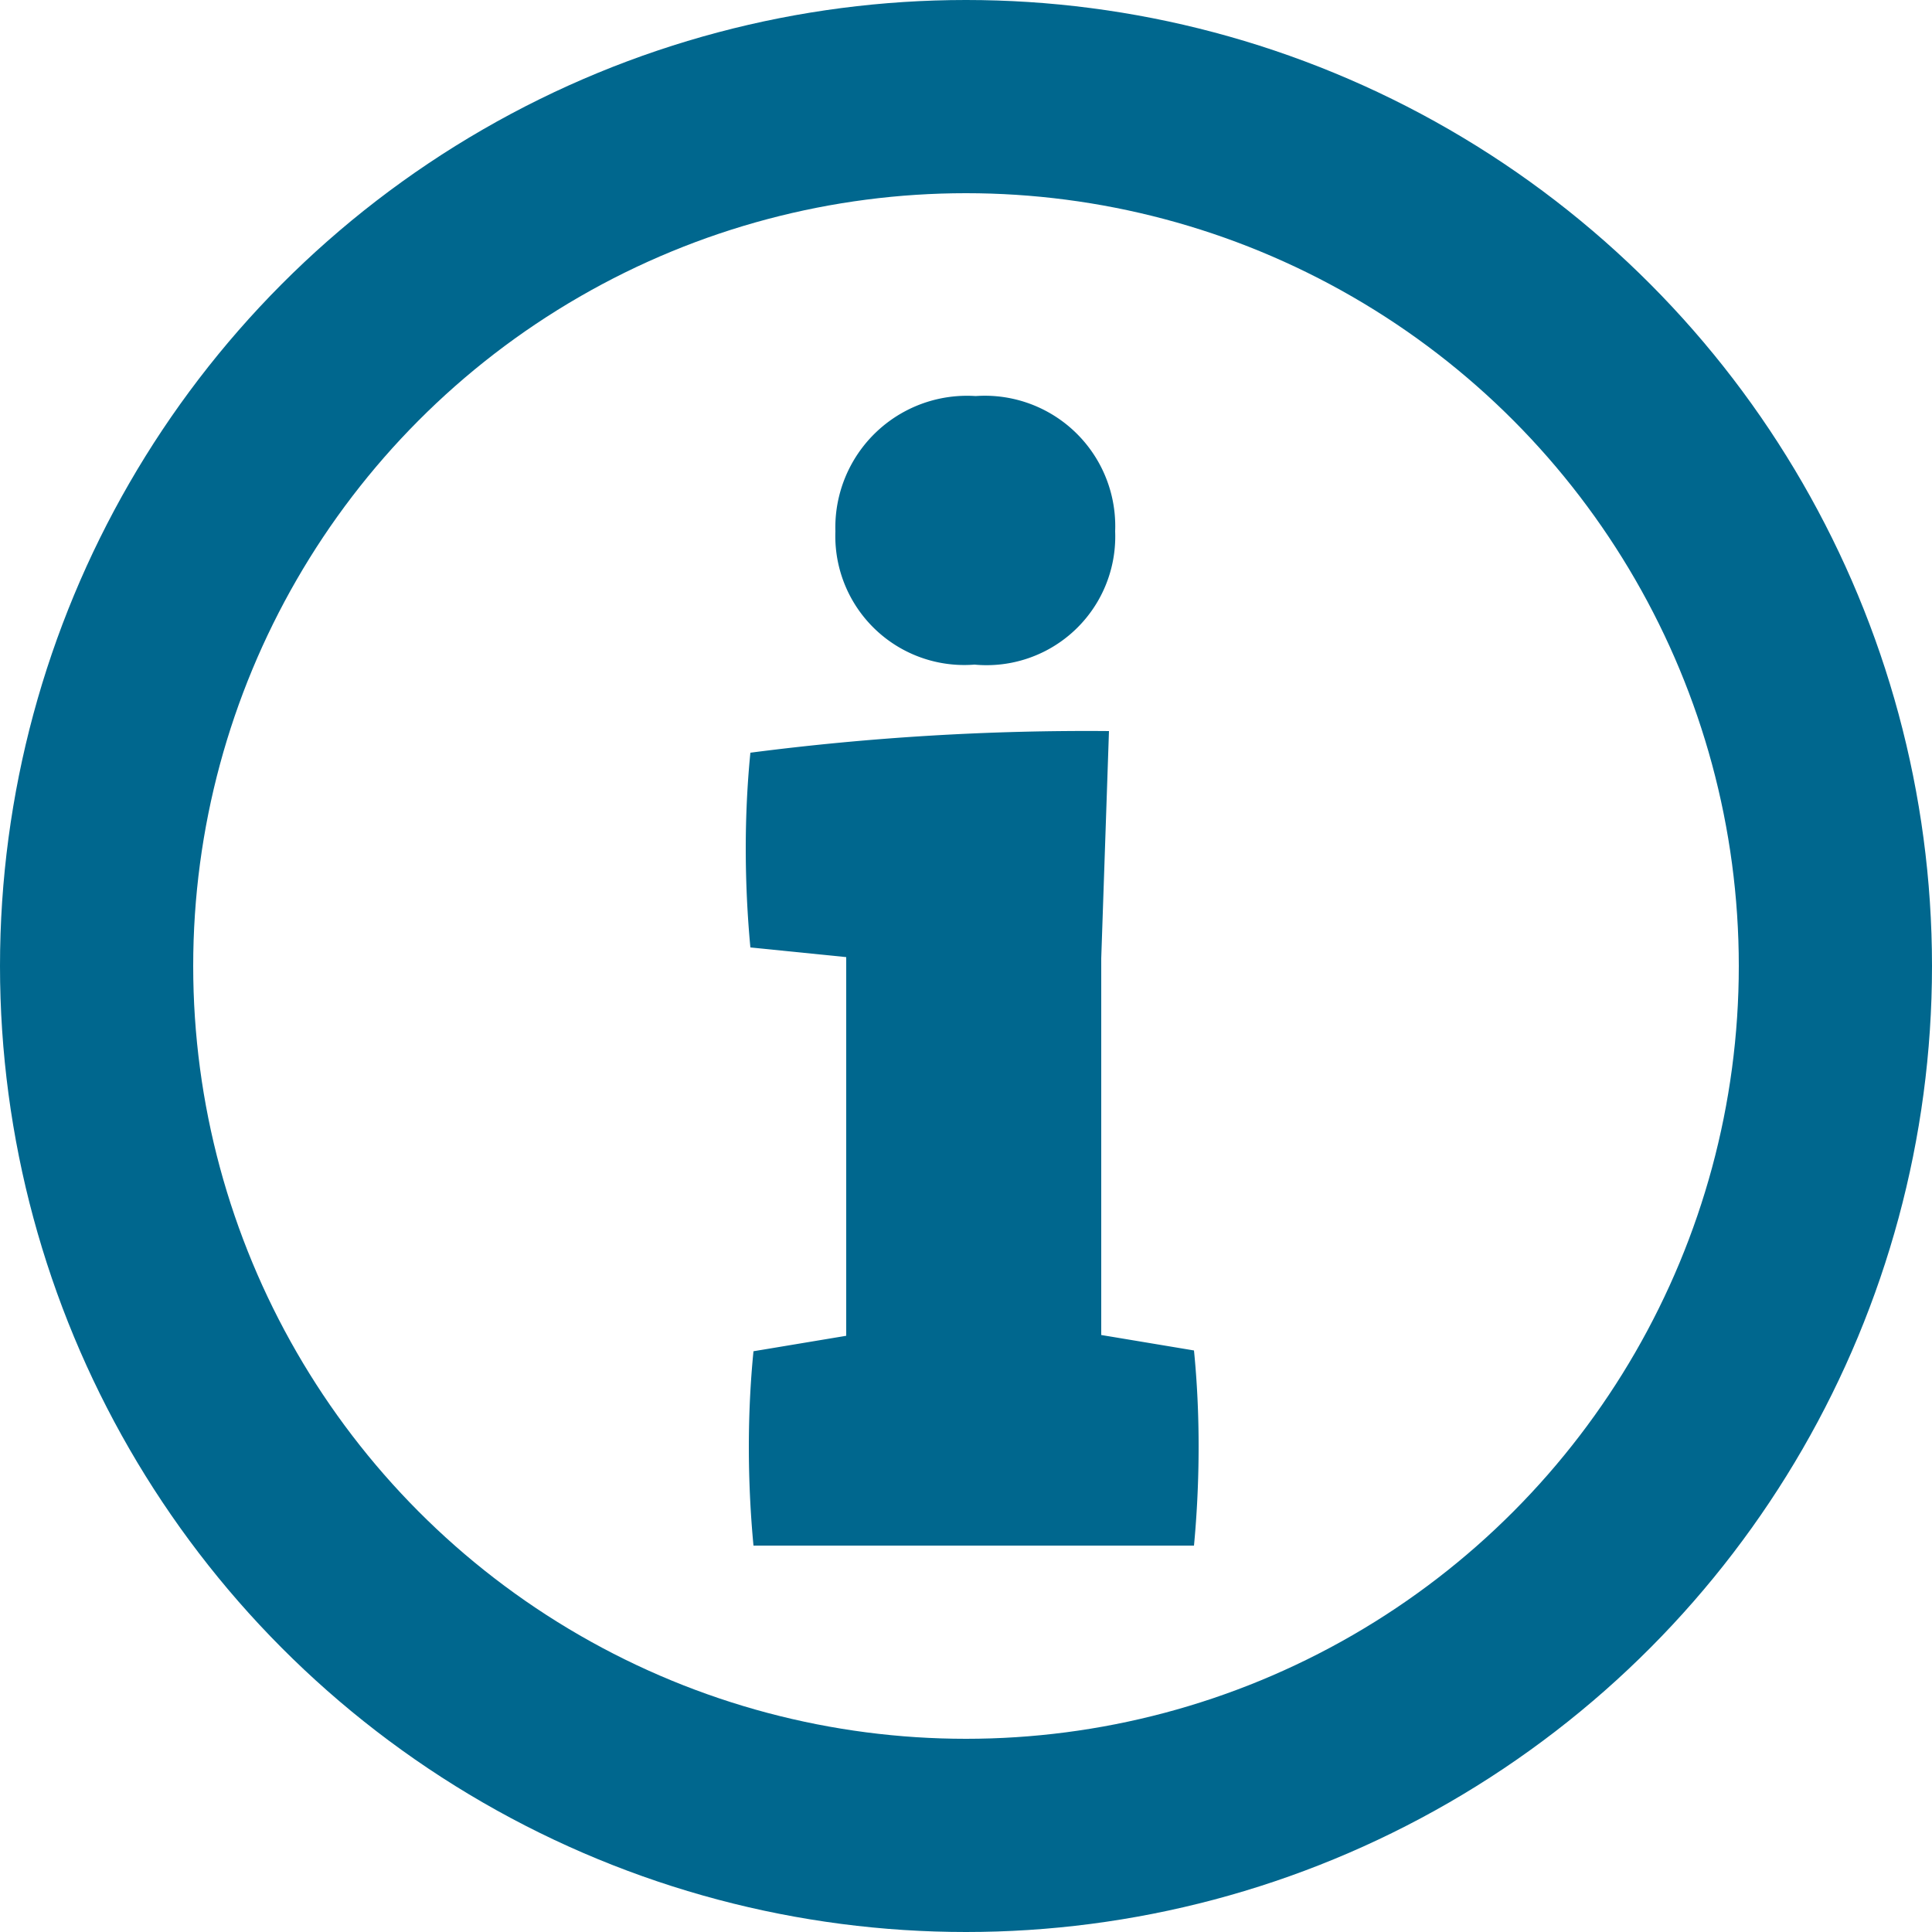
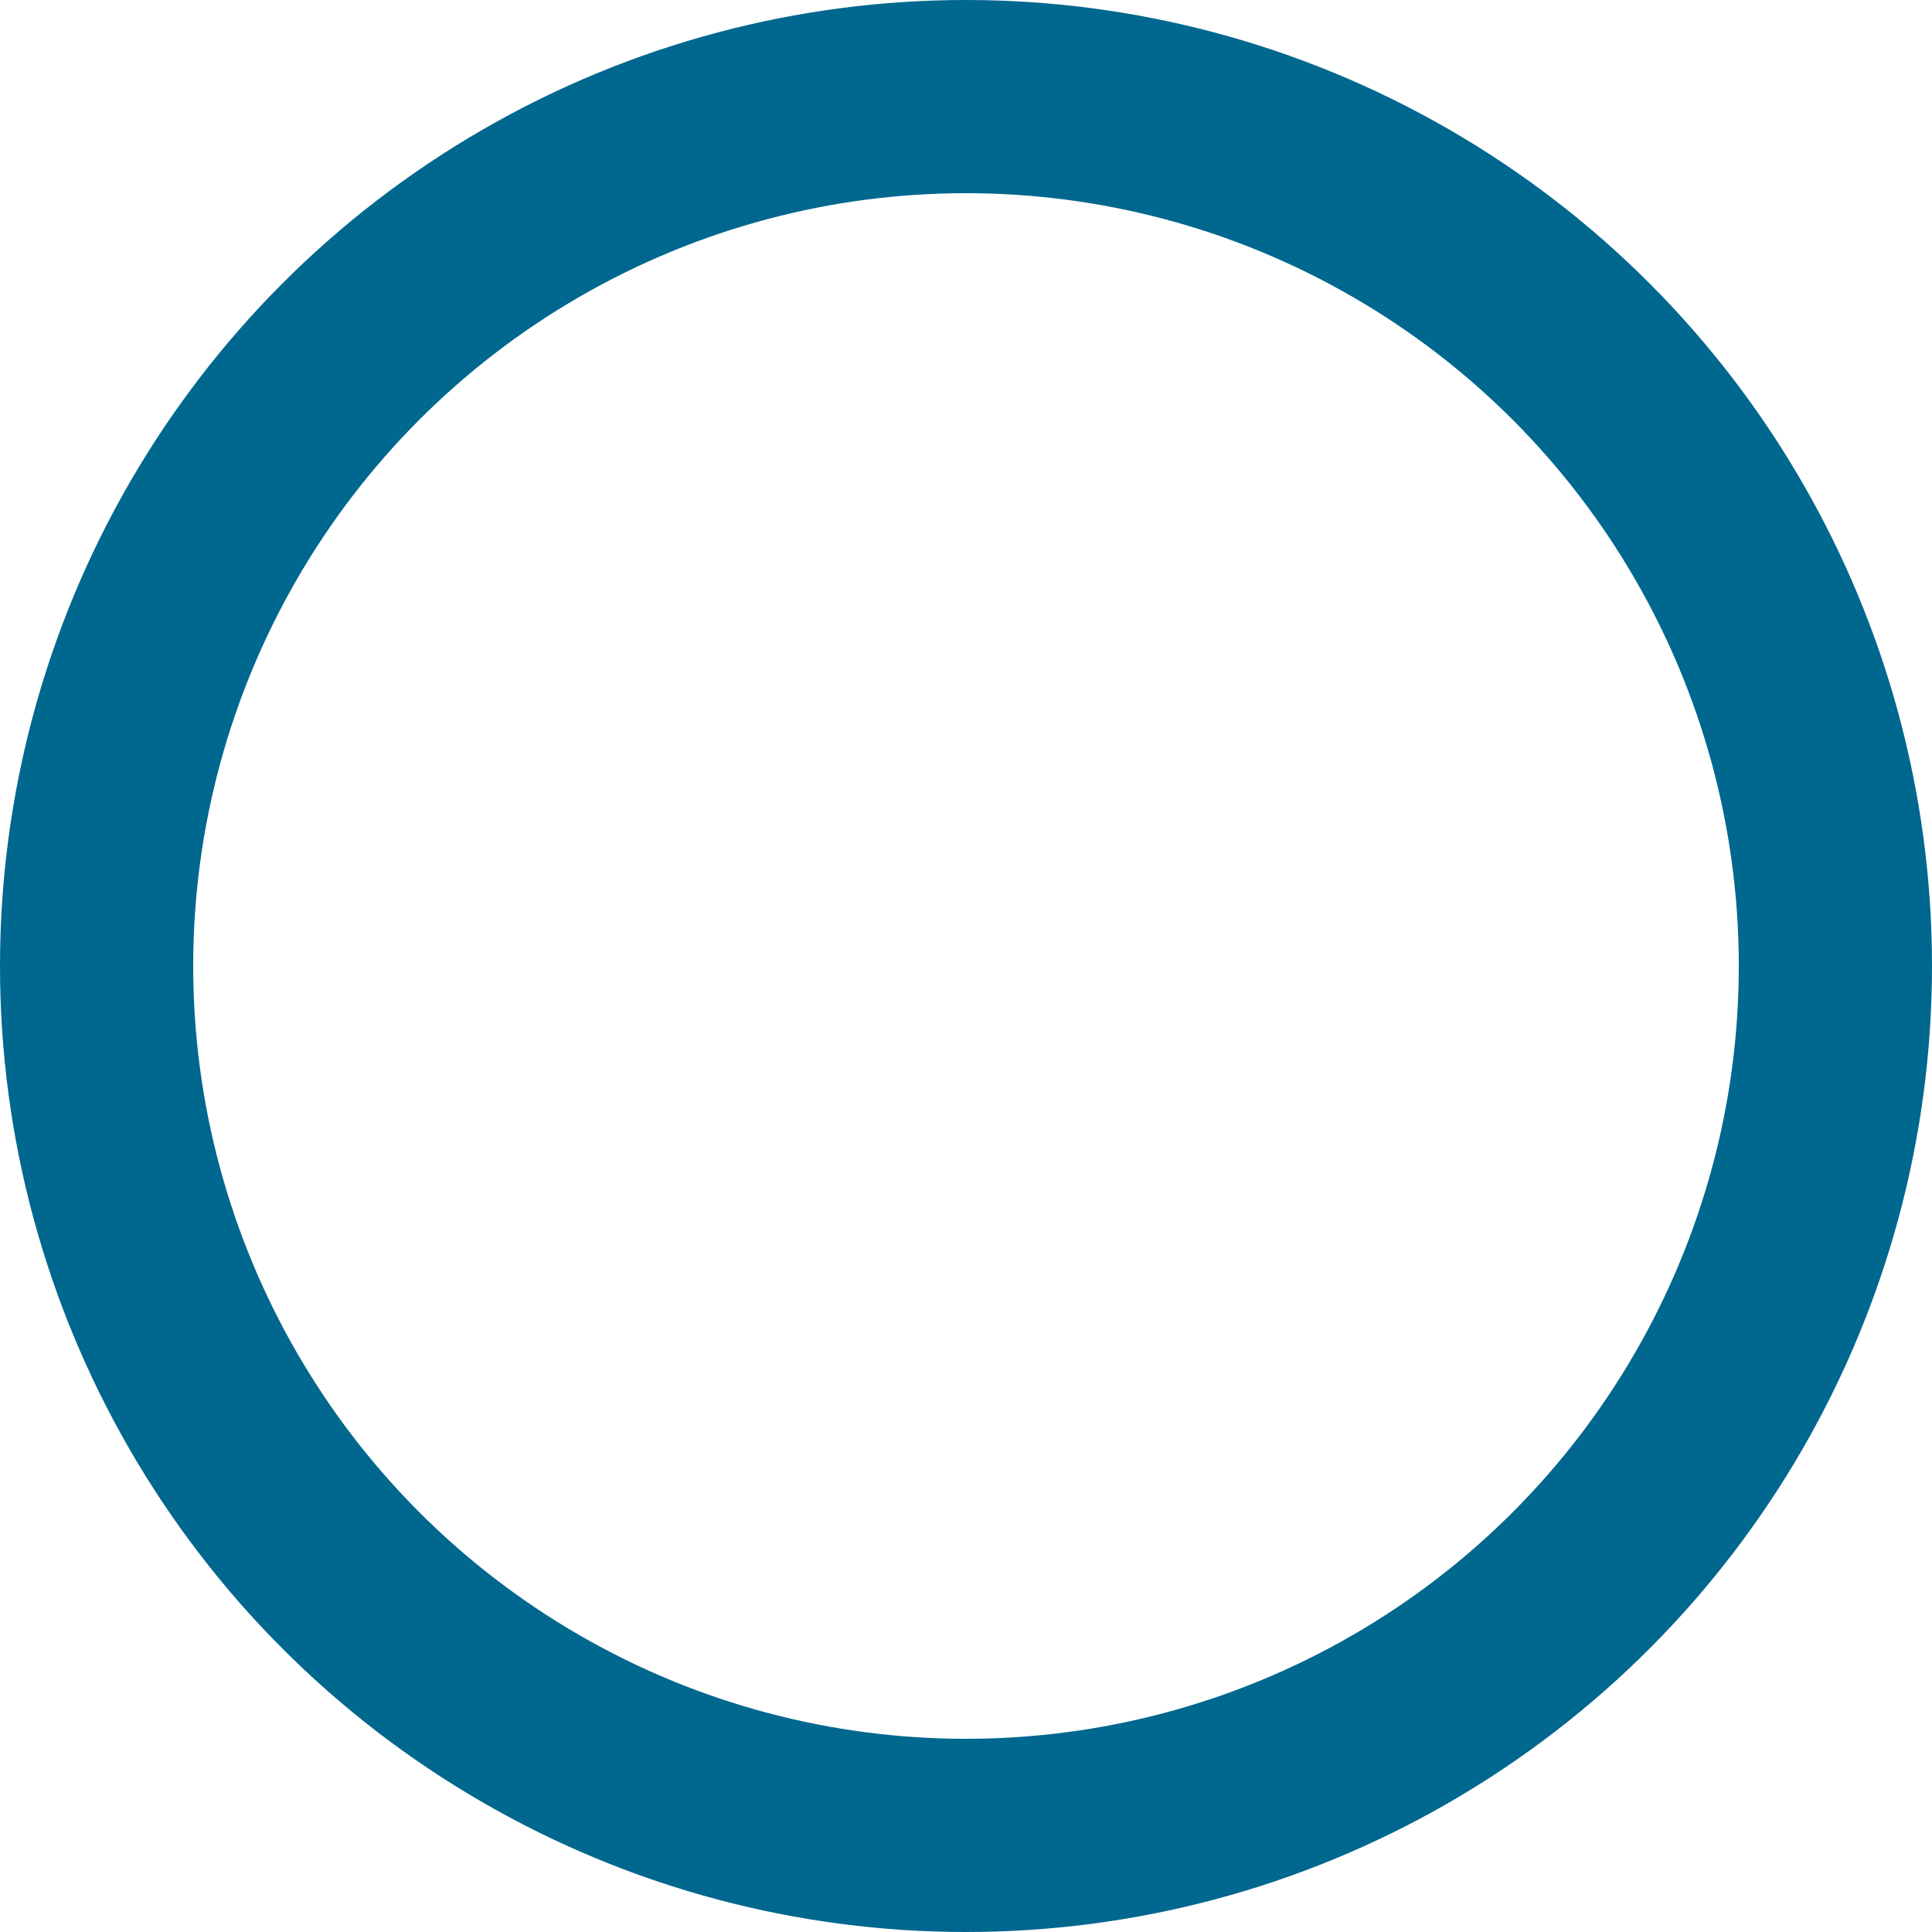
<svg xmlns="http://www.w3.org/2000/svg" width="20" height="20" viewBox="0 0 20 20">
  <g data-name="Ellipse 2" fill="none" stroke="#00678e" stroke-width="2">
-     <circle cx="10" cy="10" r="10" stroke="none" />
    <circle cx="10" cy="10" r="9" />
  </g>
-   <path data-name="Pfad 3030" d="M11.544 5.5A1.35 1.35 0 0 0 10.1 4.1a1.363 1.363 0 0 0-1.452 1.4 1.335 1.335 0 0 0 1.44 1.38 1.332 1.332 0 0 0 1.456-1.38zm.864 9.472c0-.336-.016-.672-.048-.992l-.96-.16v-3.9l.08-2.352a27.068 27.068 0 0 0-3.712.224c-.032.32-.048.656-.048.992s.016.688.048 1.024l.992.1v3.92l-.96.16c-.032.32-.048.656-.048.992s.016.684.048 1.02h4.56c.032-.336.048-.688.048-1.024z" fill="#00678e" />
</svg>